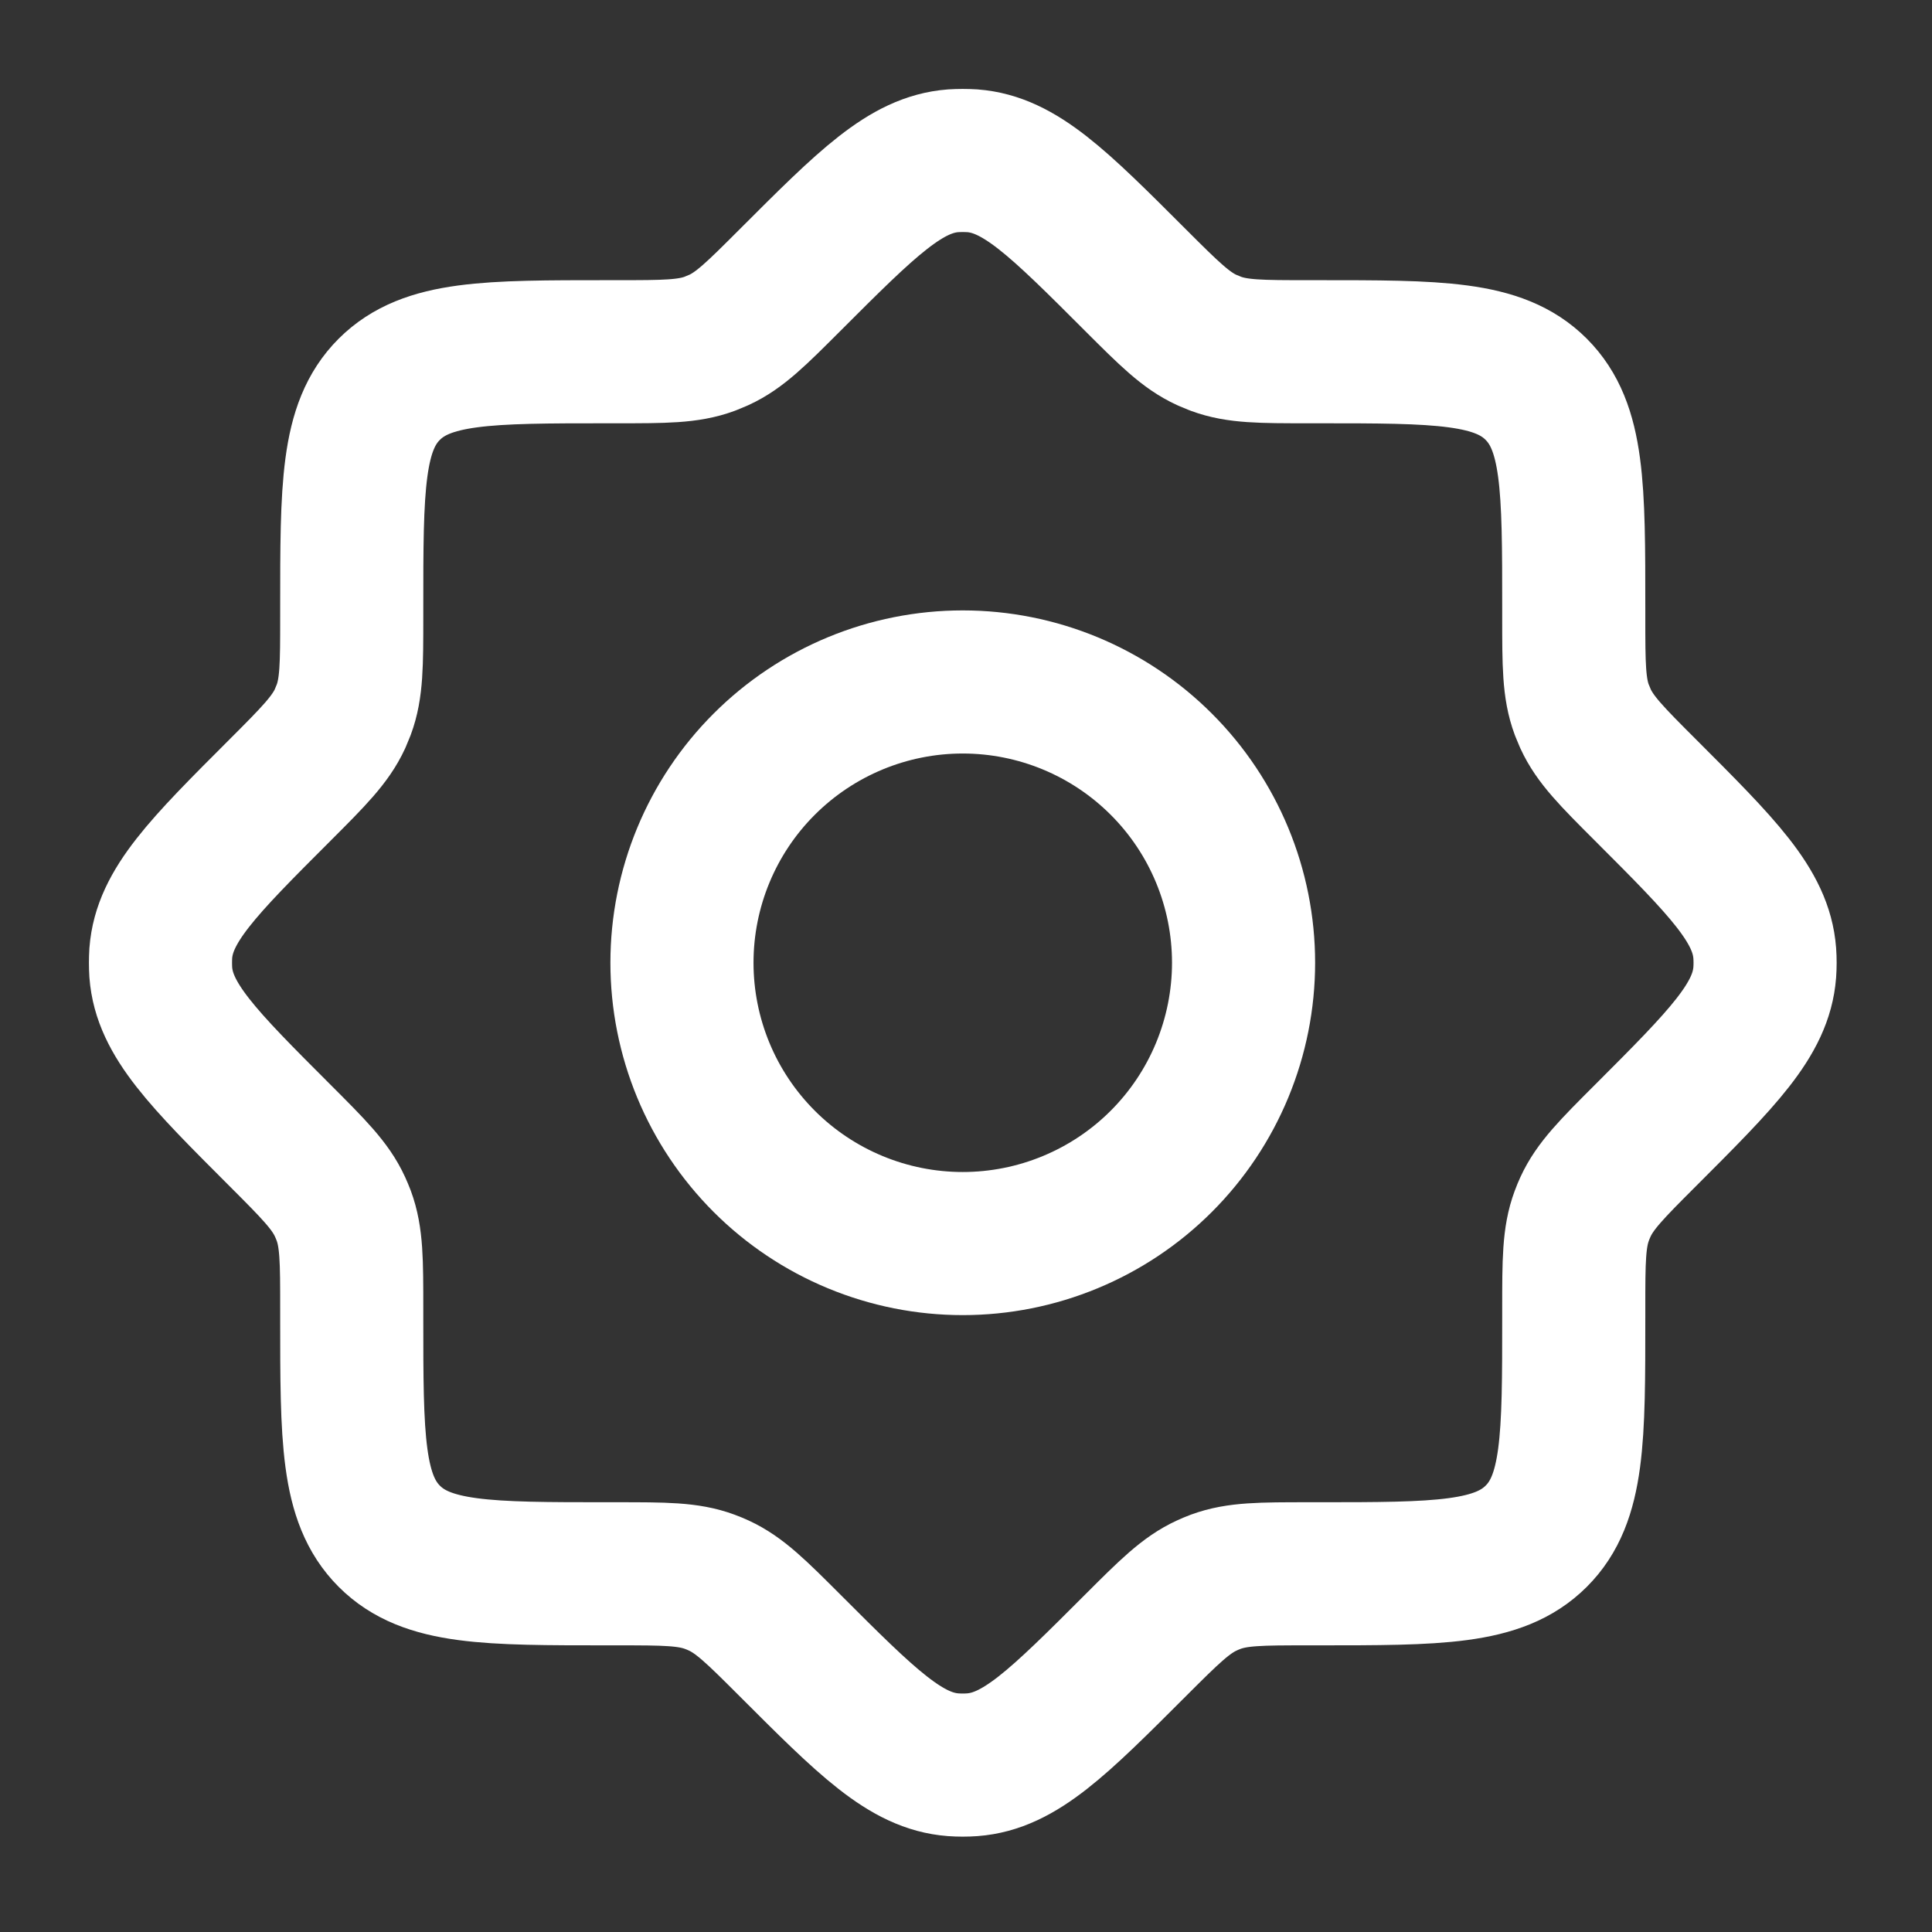
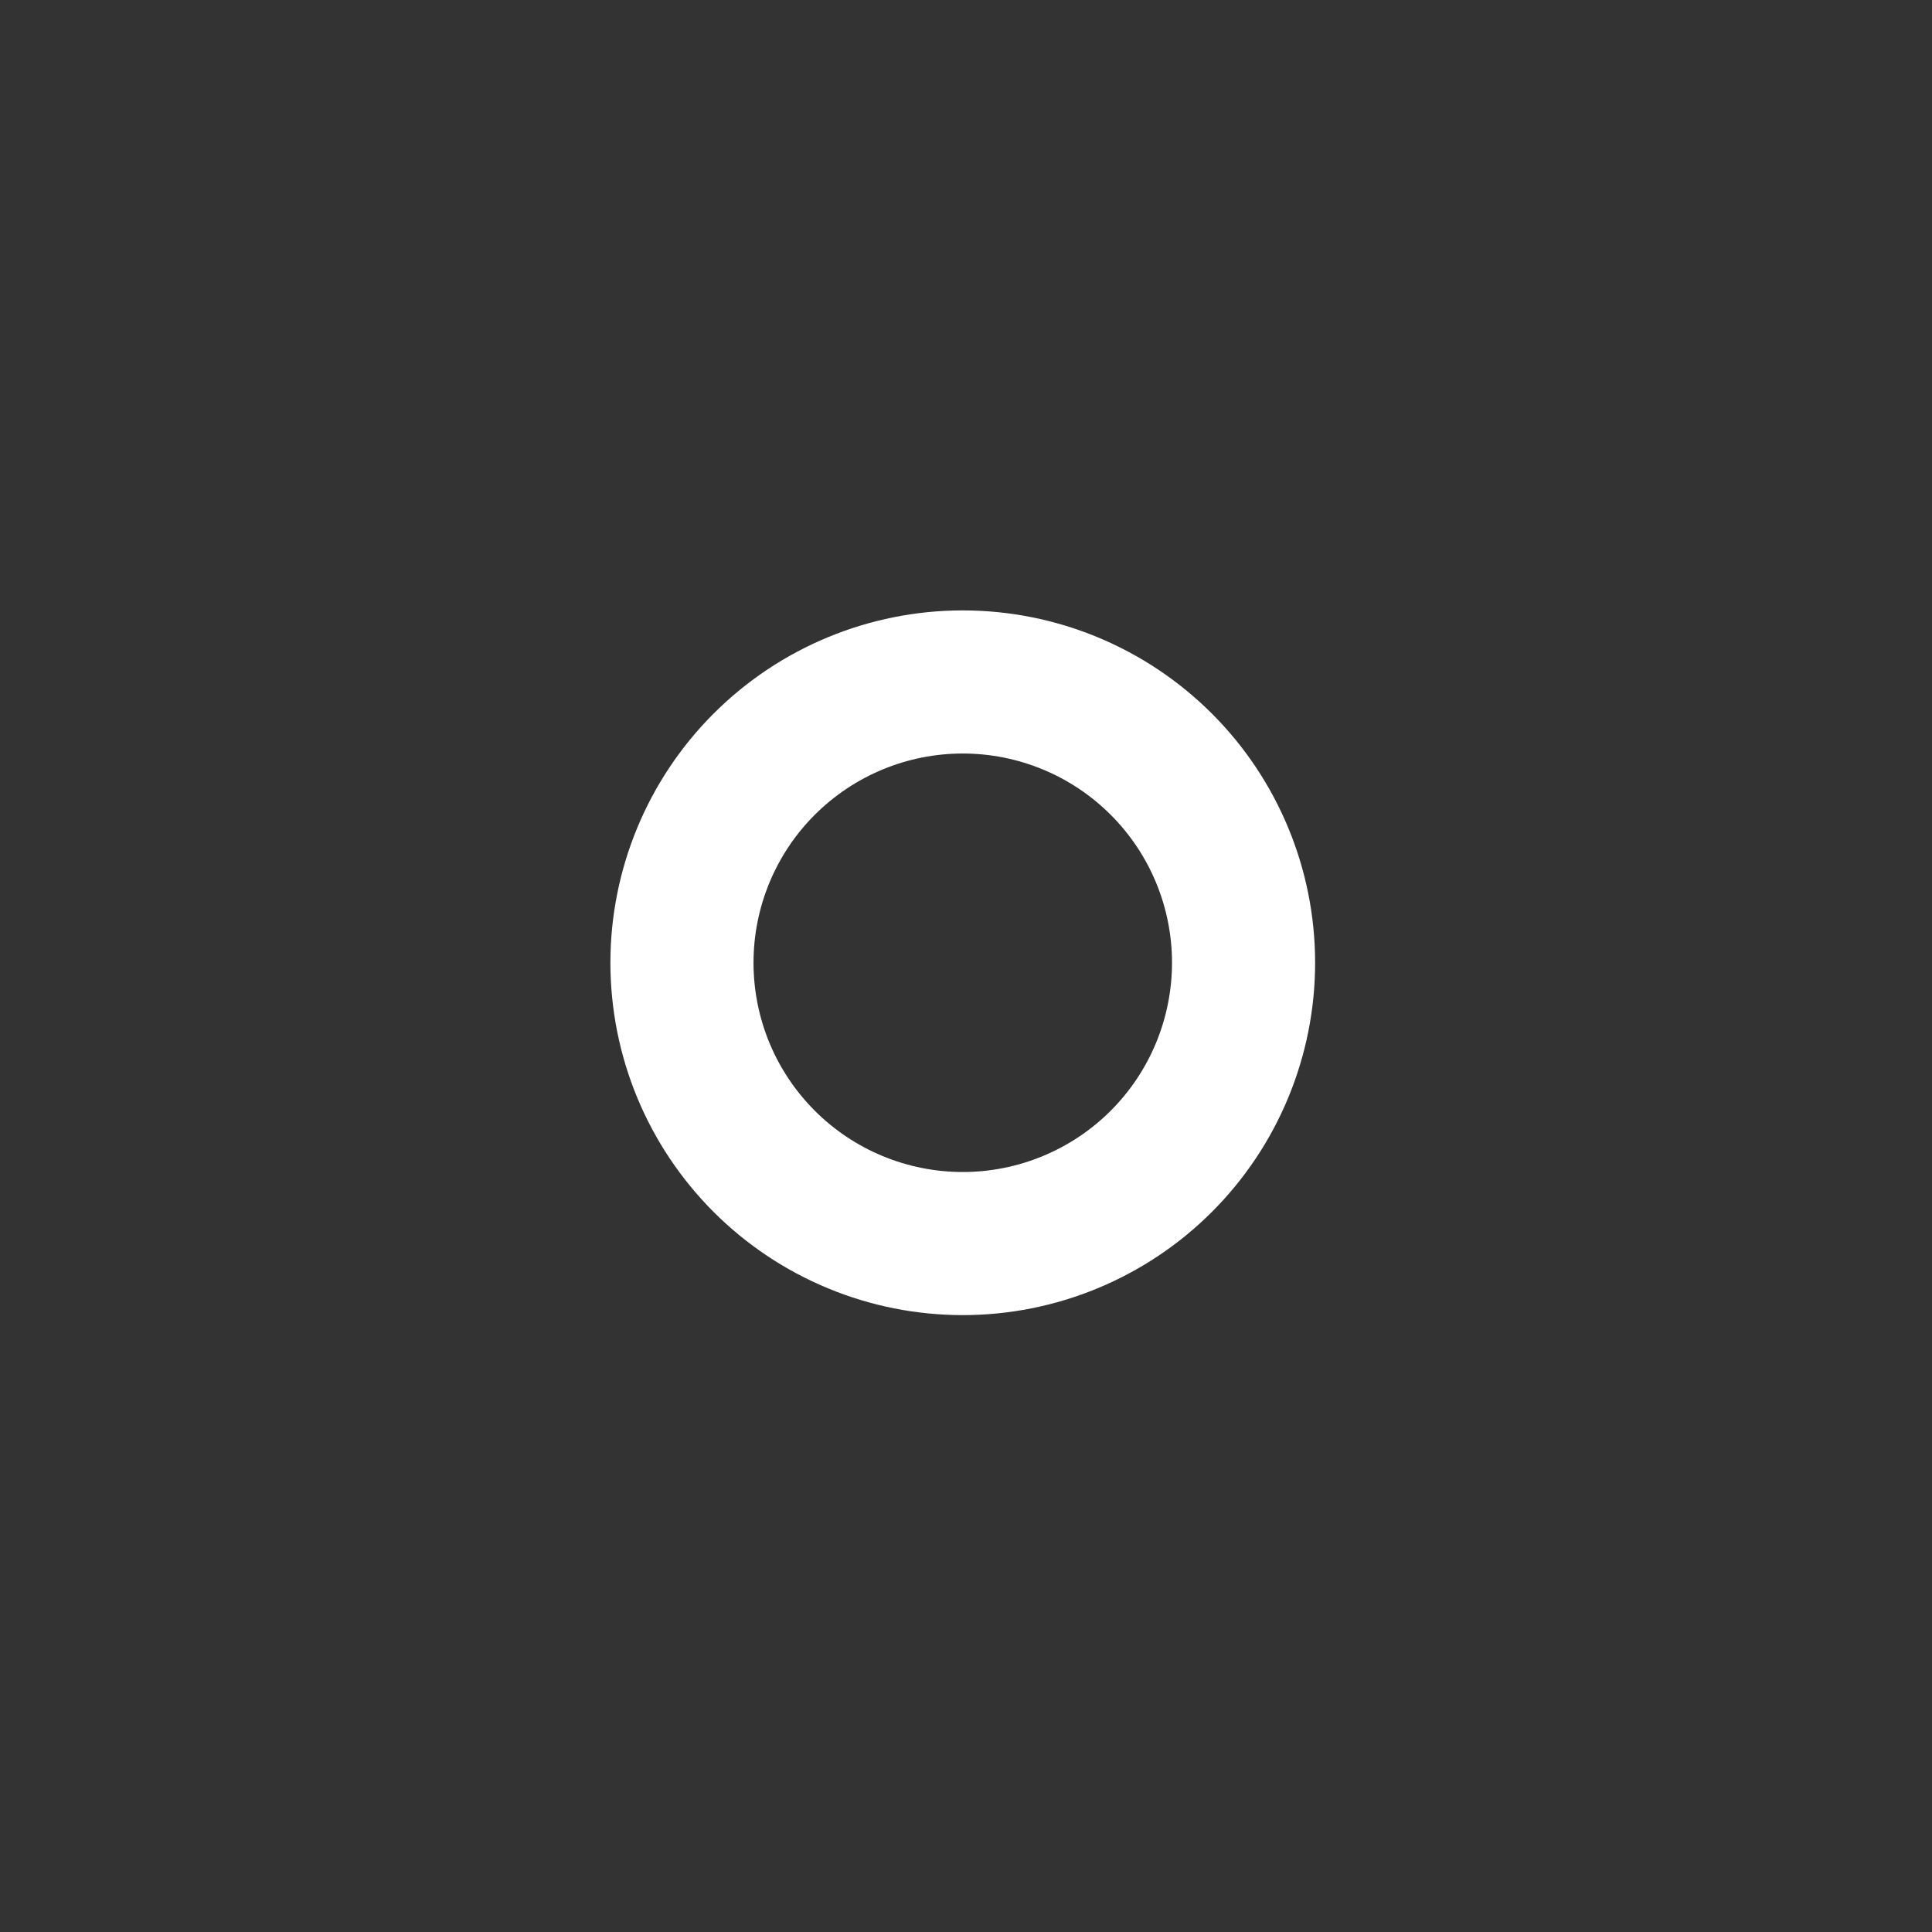
<svg xmlns="http://www.w3.org/2000/svg" width="54" height="54" viewBox="0 0 54 54" fill="none">
  <rect x="0" y="0" width="54" height="54" fill="#333333" stroke="none" />
-   <path d="M36.57 9.831C35.246 9.831 34.583 9.831 33.98 9.607L33.731 9.504C33.145 9.235 32.677 8.768 31.739 7.831C29.582 5.674 28.504 4.595 27.178 4.494C26.999 4.483 26.819 4.483 26.64 4.494C25.315 4.595 24.236 5.674 22.079 7.831C21.142 8.768 20.673 9.237 20.088 9.504L19.841 9.607C19.236 9.831 18.574 9.831 17.249 9.831H17.002C13.623 9.831 11.932 9.831 10.88 10.881C9.829 11.93 9.831 13.623 9.831 17.002V17.249C9.831 18.572 9.831 19.236 9.607 19.839C9.574 19.924 9.539 20.007 9.504 20.088C9.234 20.673 8.768 21.142 7.831 22.079C5.673 24.236 4.595 25.315 4.494 26.64C4.483 26.82 4.483 26.999 4.494 27.178C4.595 28.504 5.673 29.582 7.831 31.74C8.768 32.677 9.237 33.146 9.504 33.731C9.541 33.812 9.575 33.894 9.607 33.977C9.831 34.583 9.831 35.245 9.831 36.57V36.816C9.831 40.196 9.831 41.887 10.88 42.938C11.93 43.99 13.623 43.988 17.002 43.988H17.249C18.572 43.988 19.236 43.988 19.839 44.212C19.924 44.243 20.007 44.278 20.088 44.315C20.673 44.584 21.142 45.051 22.079 45.988C24.236 48.145 25.315 49.224 26.64 49.325C26.82 49.338 26.999 49.338 27.178 49.325C28.504 49.224 29.582 48.145 31.739 45.988C32.677 45.051 33.145 44.584 33.731 44.315C33.811 44.278 33.894 44.243 33.977 44.212C34.583 43.988 35.244 43.988 36.57 43.988H36.816C40.196 43.988 41.886 43.988 42.938 42.938C43.99 41.889 43.987 40.196 43.987 36.816V36.57C43.987 35.247 43.987 34.583 44.212 33.98C44.243 33.895 44.278 33.812 44.315 33.731C44.584 33.146 45.05 32.677 45.988 31.74C48.145 29.582 49.224 28.504 49.325 27.178C49.338 26.999 49.338 26.82 49.325 26.64C49.224 25.315 48.145 24.236 45.988 22.079C45.05 21.142 44.584 20.673 44.315 20.088L44.212 19.841C43.987 19.236 43.987 18.574 43.987 17.249V17.002C43.987 13.623 43.987 11.932 42.938 10.881C41.889 9.829 40.196 9.831 36.816 9.831H36.57Z" stroke="white" stroke-width="4" stroke-linecap="round" stroke-linejoin="round" />
  <path d="M34.758 26.909C34.758 27.94 34.554 28.96 34.16 29.913C33.766 30.865 33.188 31.73 32.459 32.459C31.73 33.188 30.865 33.766 29.913 34.16C28.96 34.555 27.94 34.758 26.909 34.758C25.878 34.758 24.858 34.555 23.905 34.16C22.953 33.766 22.088 33.188 21.359 32.459C20.631 31.73 20.052 30.865 19.658 29.913C19.264 28.96 19.061 27.94 19.061 26.909C19.061 24.828 19.887 22.831 21.359 21.36C22.831 19.888 24.828 19.061 26.909 19.061C28.991 19.061 30.987 19.888 32.459 21.36C33.931 22.831 34.758 24.828 34.758 26.909Z" stroke="white" stroke-width="4" stroke-linecap="round" stroke-linejoin="round" />
</svg>